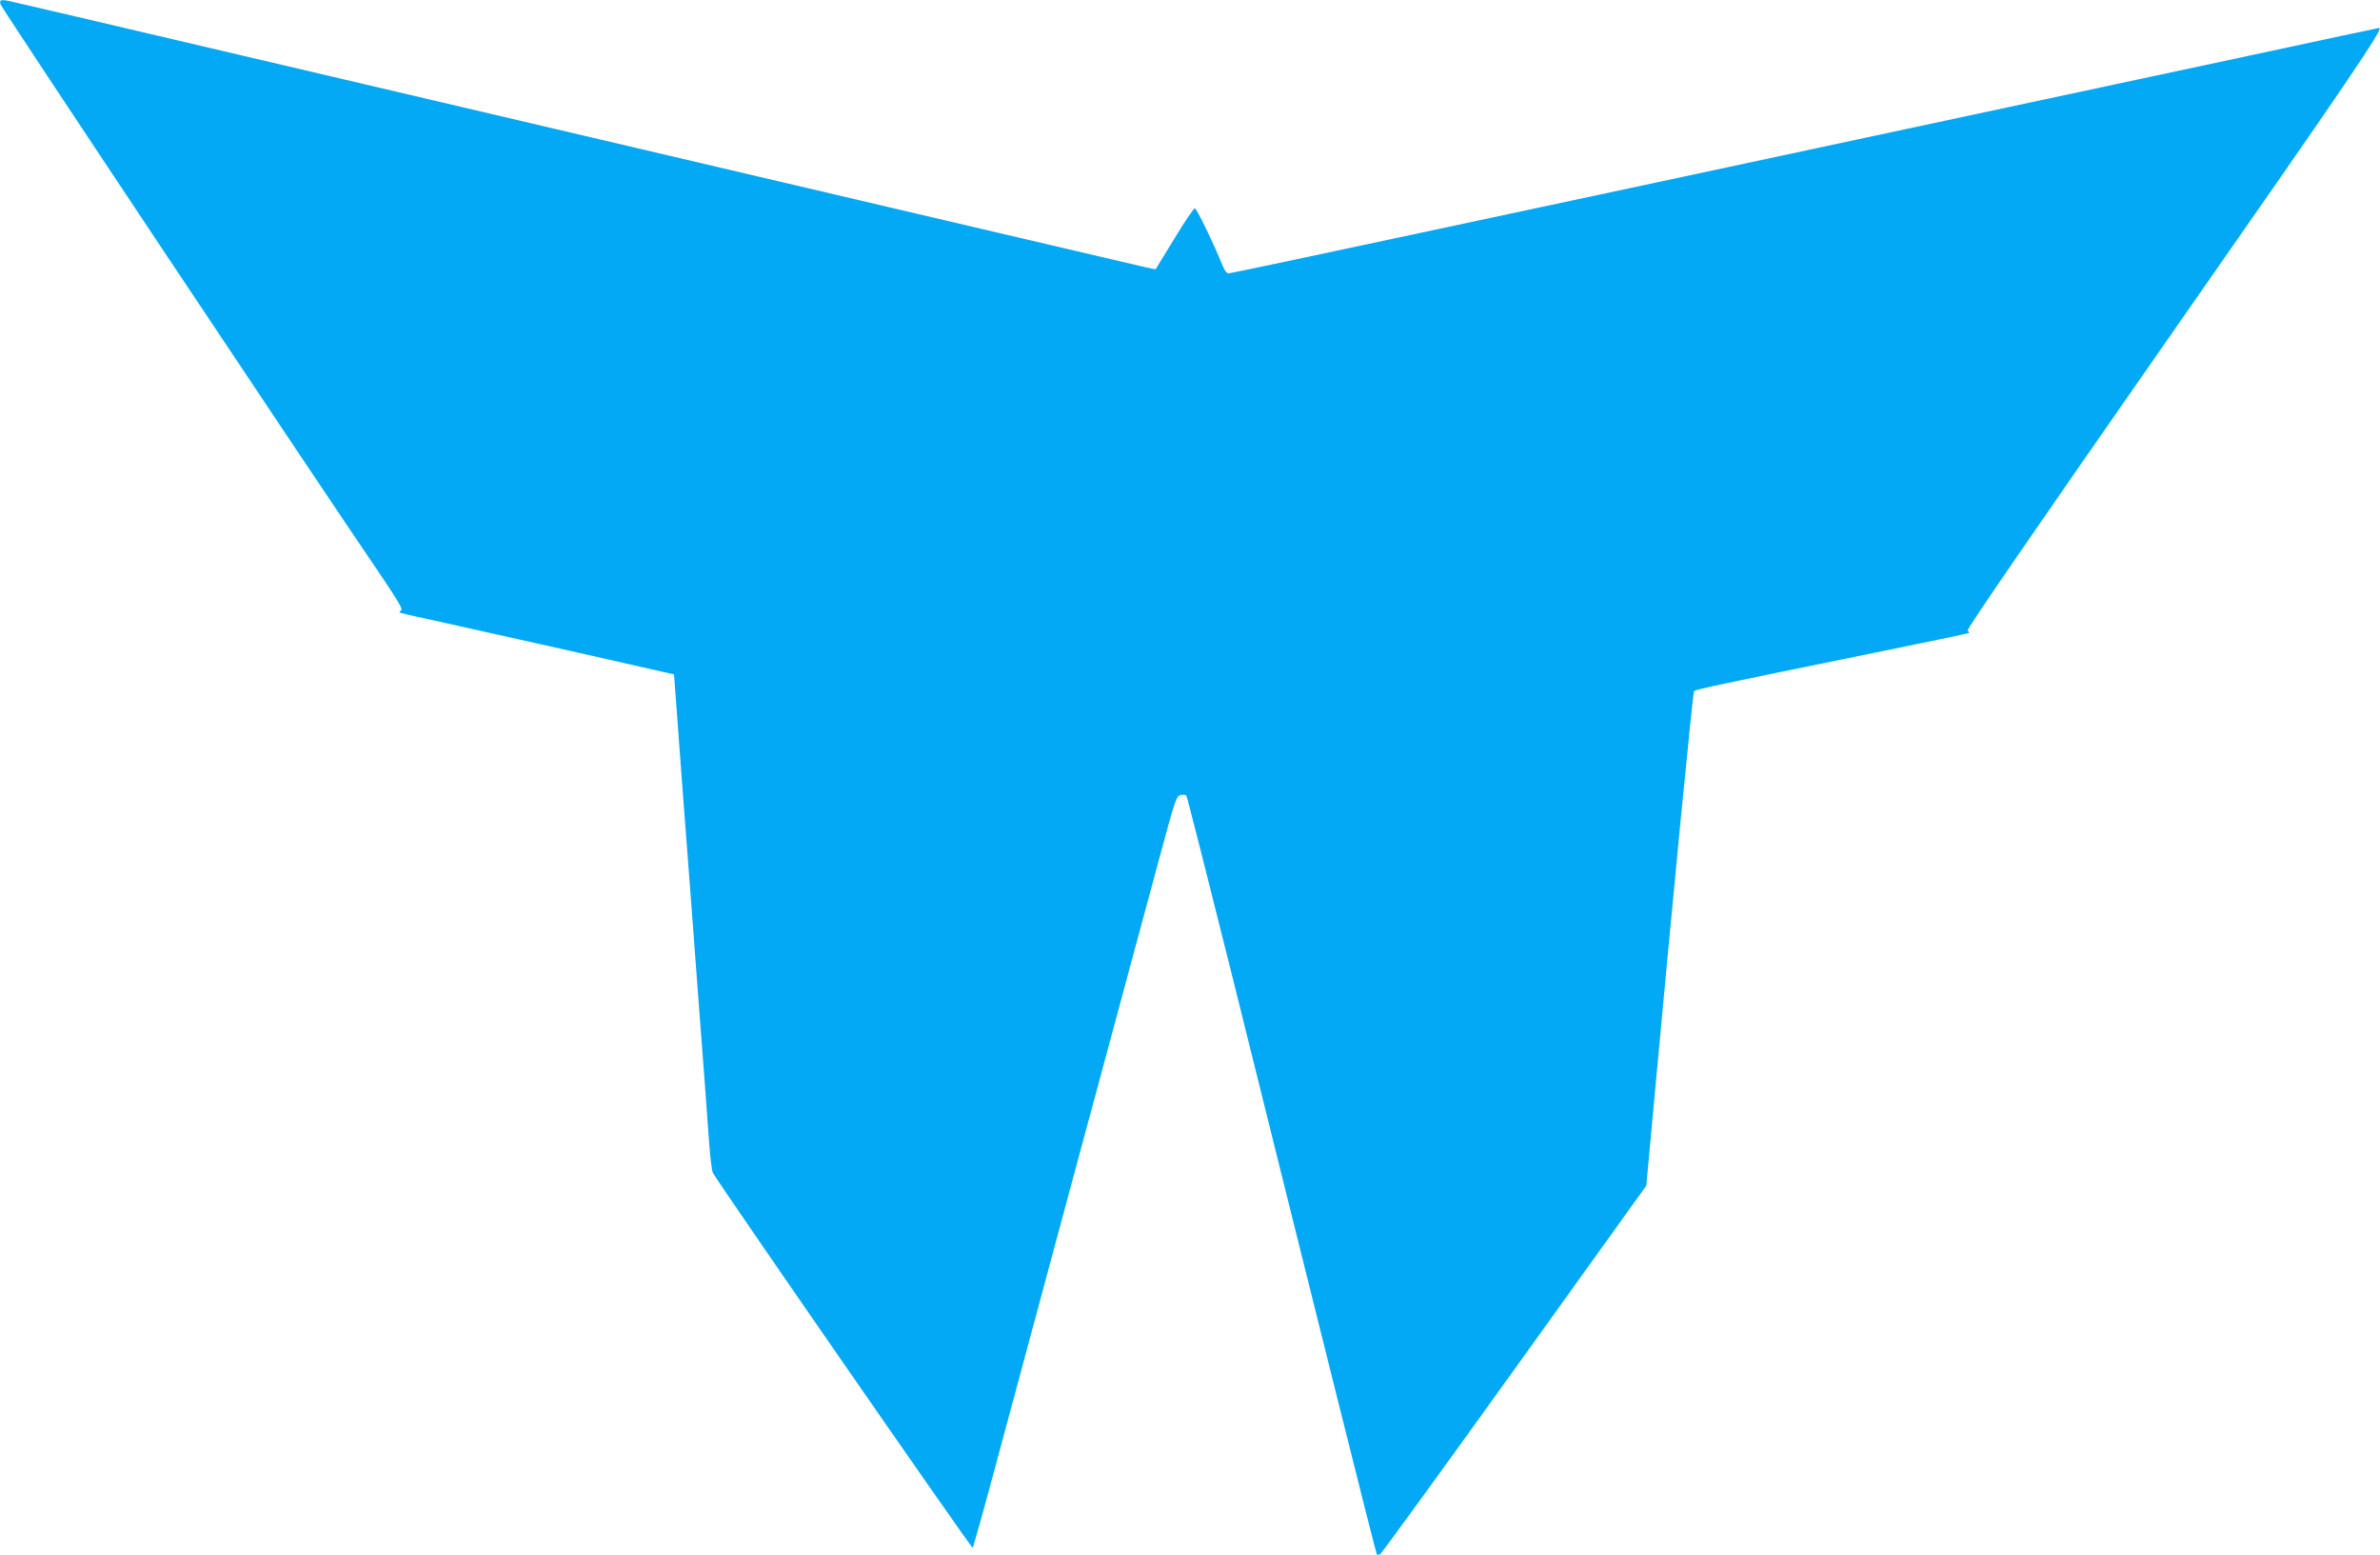
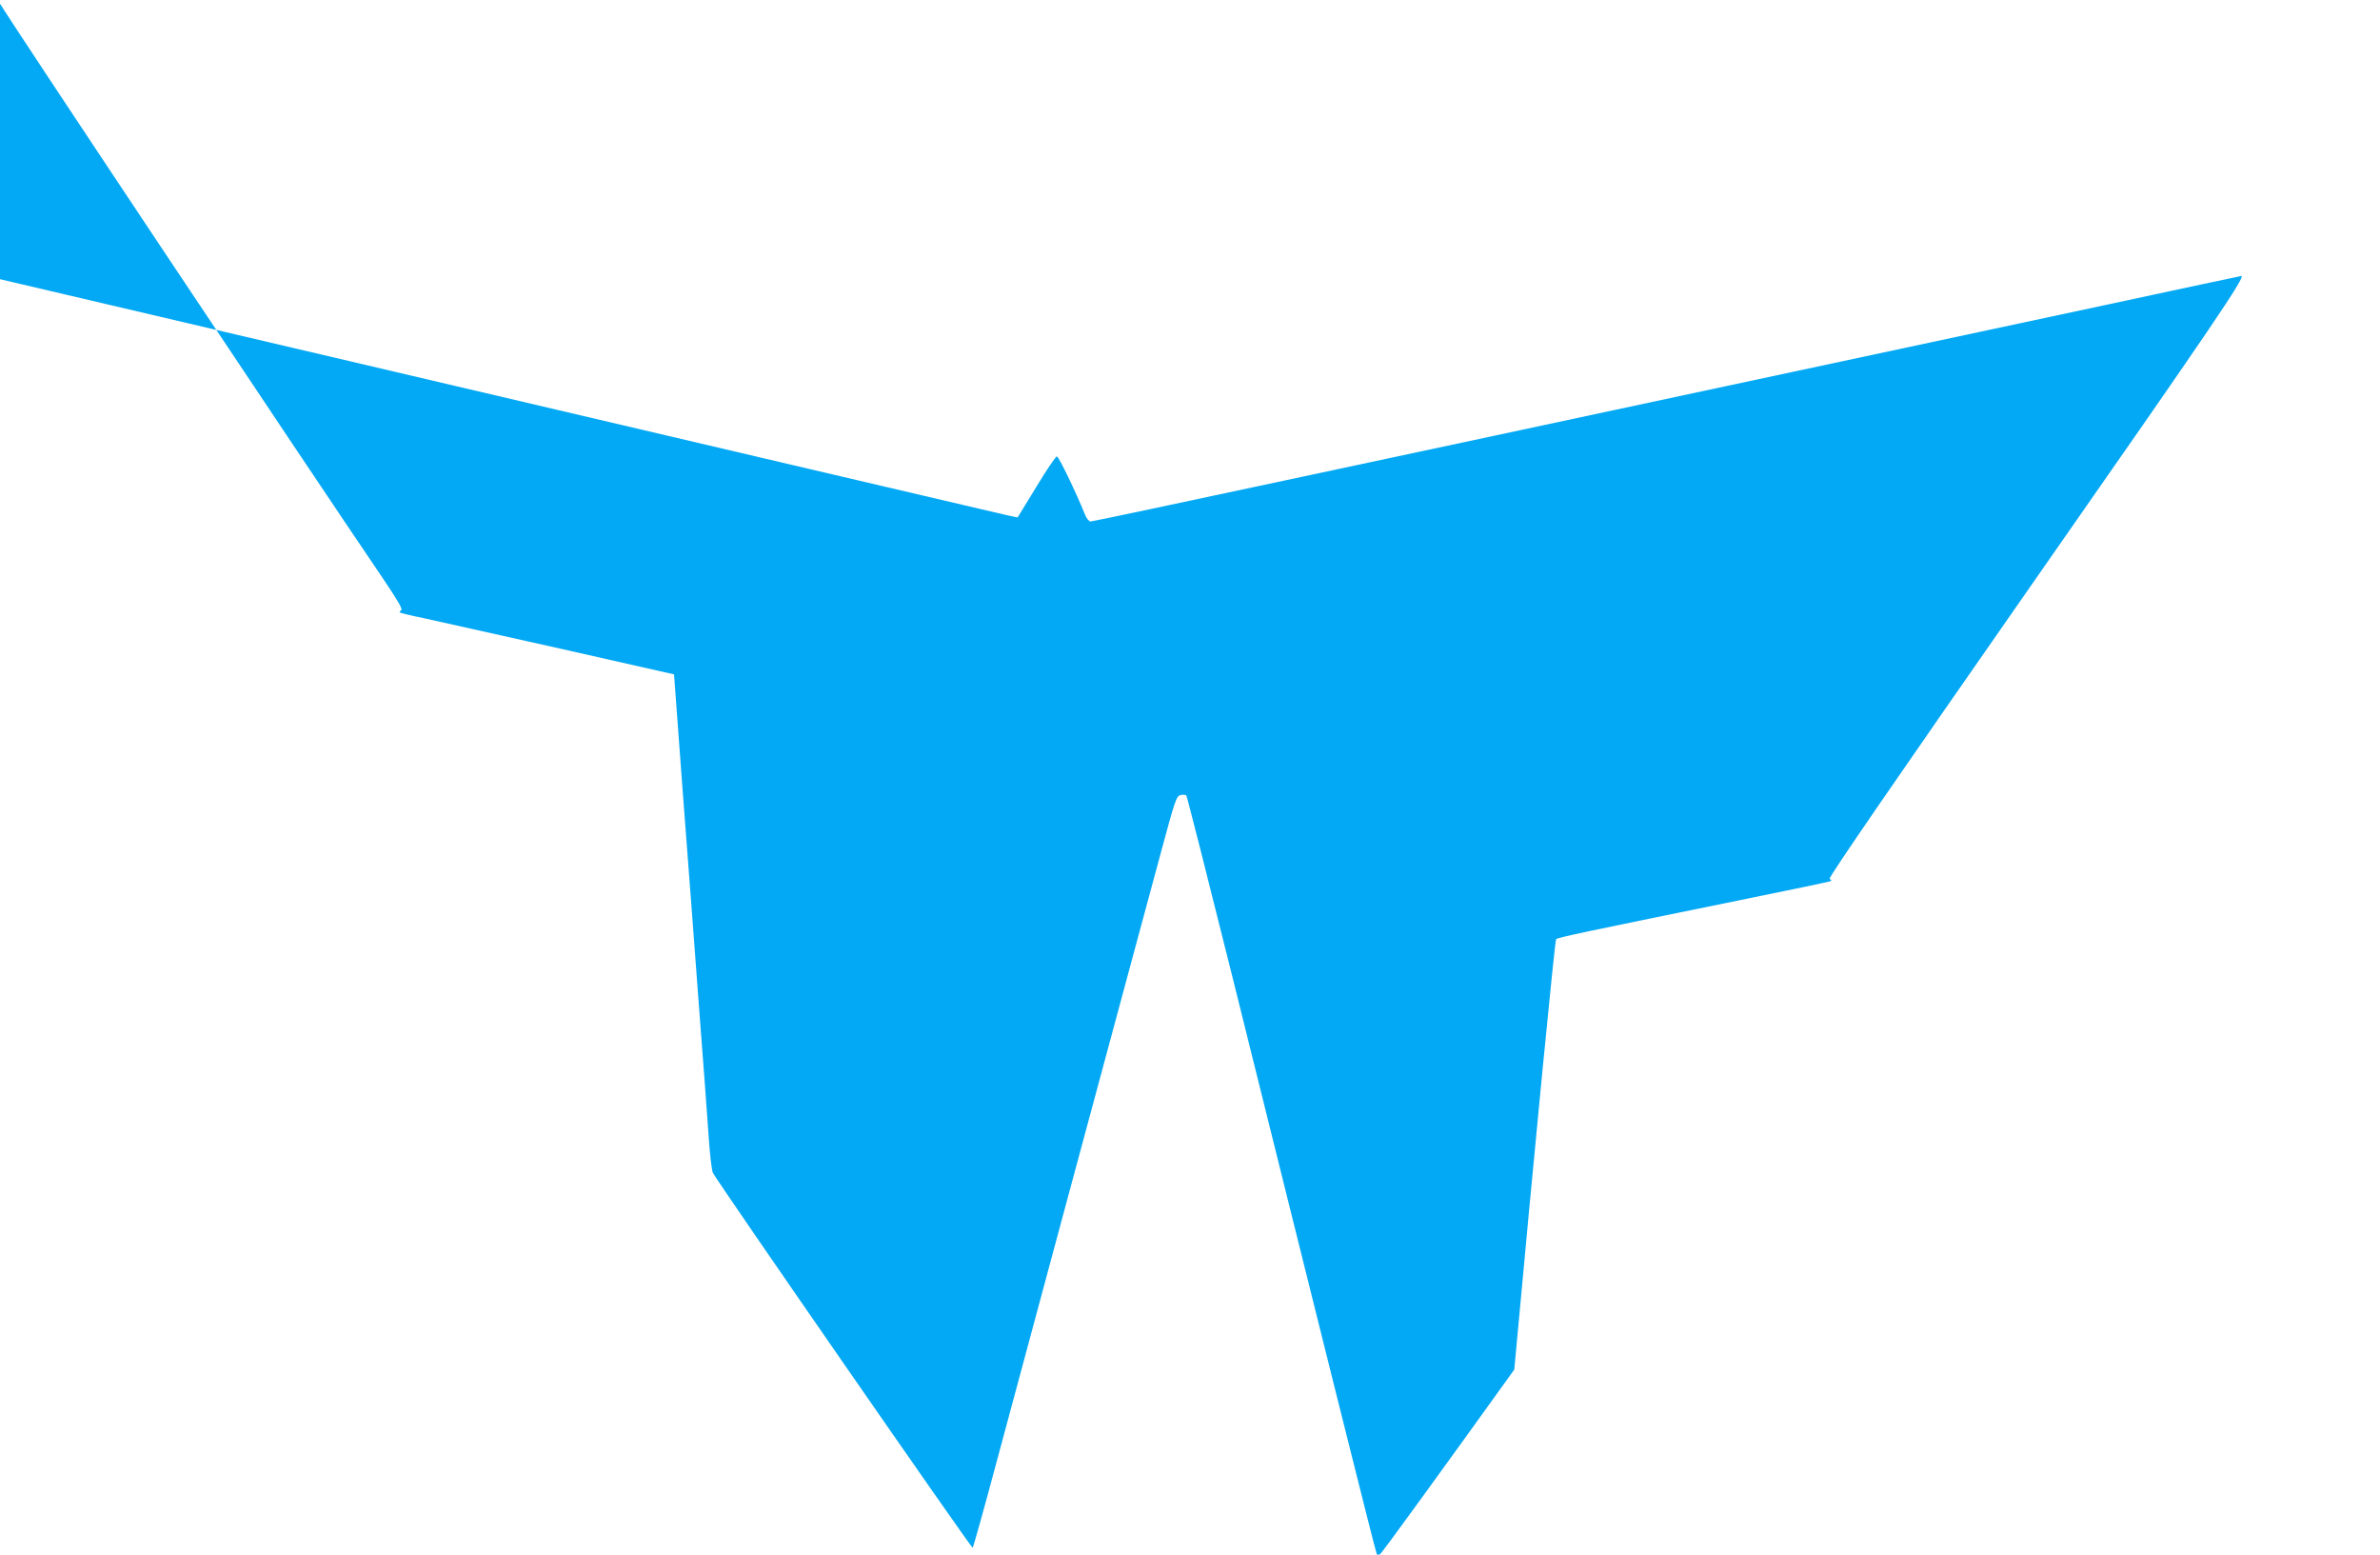
<svg xmlns="http://www.w3.org/2000/svg" version="1.0" width="1280pt" height="836pt" viewBox="0 0 1280 836" preserveAspectRatio="xMidYMid meet">
  <g transform="translate(0,836) scale(0.1,-0.1)" fill="#03a9f4" stroke="none">
-     <path d="M2 8338 c4 -19 1647 -2485 2060 -3092 76 -113 105 -162 96 -167 -7 -4 -10 -10 -8 -12 3 -3 61 -17 130 -31 69 -15 399 -89 735 -164 l610 -138 46 -620 c26 -340 66 -864 88 -1164 23 -300 47 -619 53 -710 6 -91 16 -174 22 -186 34 -63 1392 -2022 1397 -2016 4 4 62 212 129 462 116 432 294 1093 400 1485 27 99 103 383 170 630 67 248 145 538 174 645 29 107 91 335 137 507 78 289 85 312 108 318 13 3 27 2 31 -2 4 -4 114 -438 245 -963 452 -1820 775 -3114 780 -3118 2 -2 10 -2 17 1 7 2 332 450 722 993 l710 989 32 345 c108 1177 218 2306 225 2314 8 9 140 37 974 207 275 56 502 103 505 106 2 2 -1 7 -8 12 -8 5 350 525 1103 1605 961 1376 1137 1636 1111 1636 -2 0 -319 -67 -703 -150 -384 -82 -1310 -280 -2058 -440 -748 -160 -1822 -390 -2386 -510 -565 -121 -1033 -220 -1042 -220 -8 0 -22 17 -30 38 -49 121 -141 312 -151 312 -6 0 -56 -73 -110 -163 -54 -89 -100 -163 -101 -165 -1 -1 -87 18 -191 43 -104 24 -517 121 -919 215 -844 198 -1942 455 -2730 640 -302 71 -917 215 -1365 320 -448 105 -852 200 -898 210 -108 26 -115 26 -110 -2z" />
+     <path d="M2 8338 c4 -19 1647 -2485 2060 -3092 76 -113 105 -162 96 -167 -7 -4 -10 -10 -8 -12 3 -3 61 -17 130 -31 69 -15 399 -89 735 -164 l610 -138 46 -620 c26 -340 66 -864 88 -1164 23 -300 47 -619 53 -710 6 -91 16 -174 22 -186 34 -63 1392 -2022 1397 -2016 4 4 62 212 129 462 116 432 294 1093 400 1485 27 99 103 383 170 630 67 248 145 538 174 645 29 107 91 335 137 507 78 289 85 312 108 318 13 3 27 2 31 -2 4 -4 114 -438 245 -963 452 -1820 775 -3114 780 -3118 2 -2 10 -2 17 1 7 2 332 450 722 993 c108 1177 218 2306 225 2314 8 9 140 37 974 207 275 56 502 103 505 106 2 2 -1 7 -8 12 -8 5 350 525 1103 1605 961 1376 1137 1636 1111 1636 -2 0 -319 -67 -703 -150 -384 -82 -1310 -280 -2058 -440 -748 -160 -1822 -390 -2386 -510 -565 -121 -1033 -220 -1042 -220 -8 0 -22 17 -30 38 -49 121 -141 312 -151 312 -6 0 -56 -73 -110 -163 -54 -89 -100 -163 -101 -165 -1 -1 -87 18 -191 43 -104 24 -517 121 -919 215 -844 198 -1942 455 -2730 640 -302 71 -917 215 -1365 320 -448 105 -852 200 -898 210 -108 26 -115 26 -110 -2z" />
  </g>
</svg>